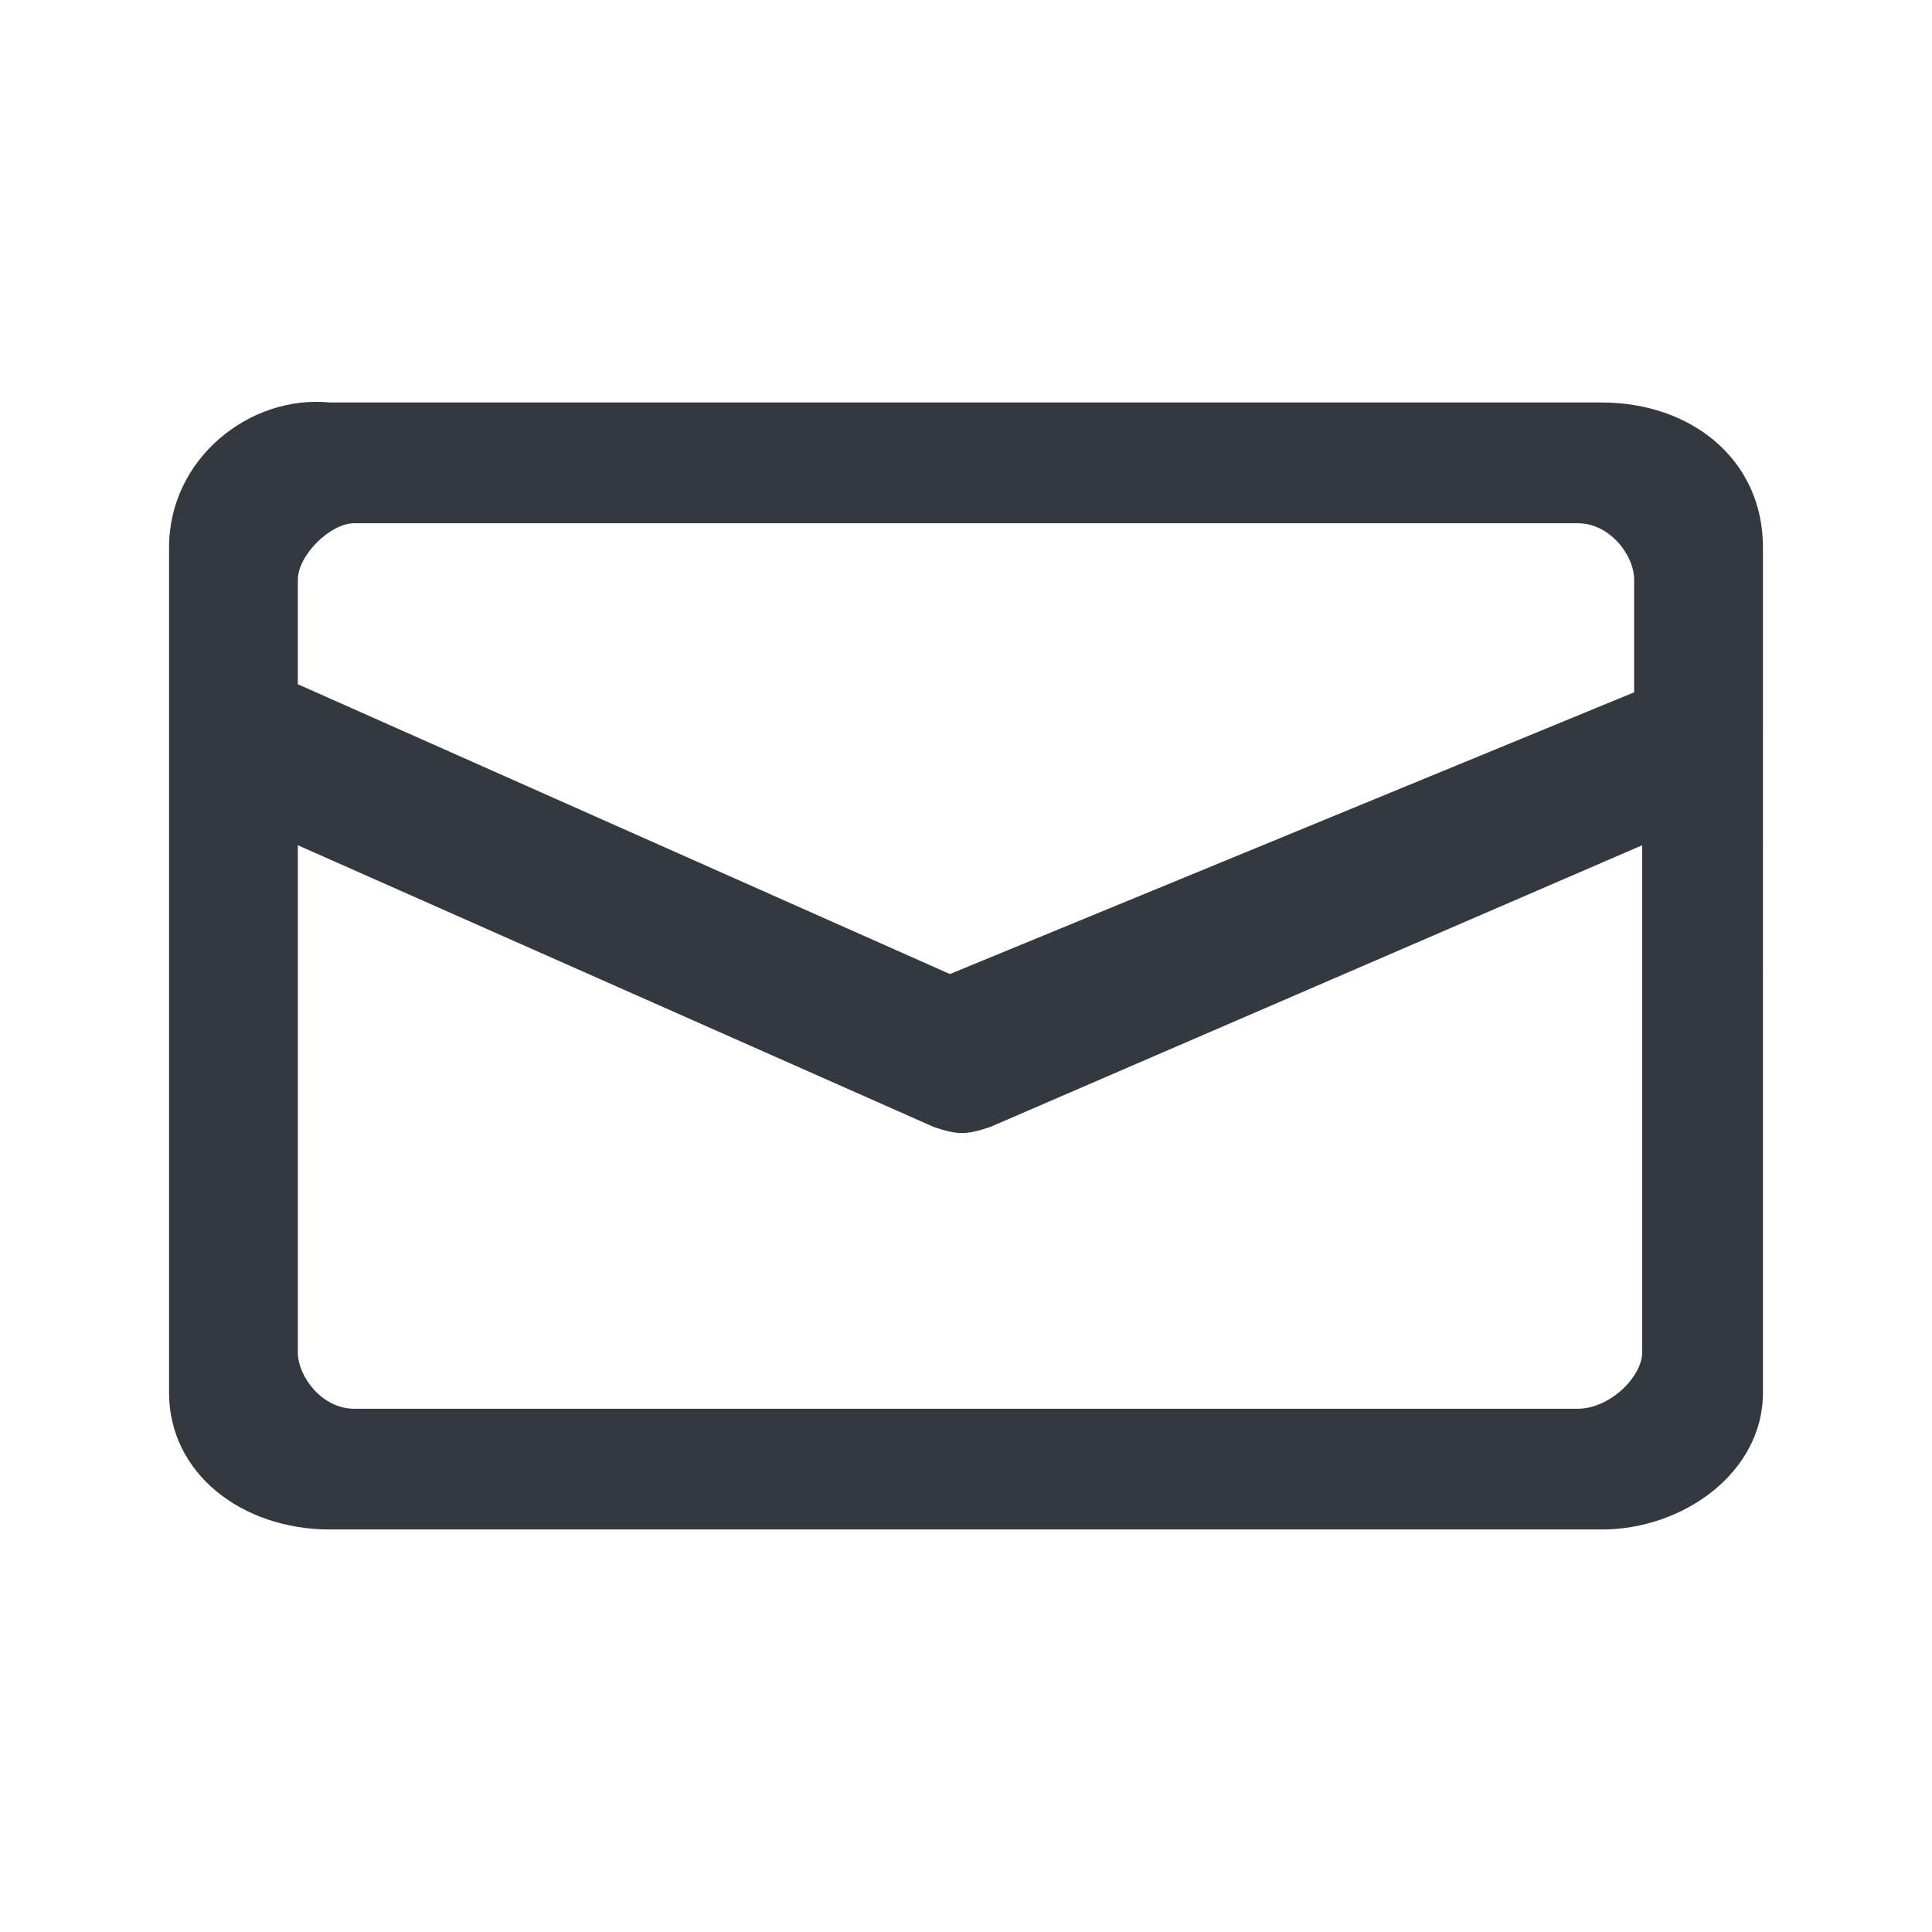
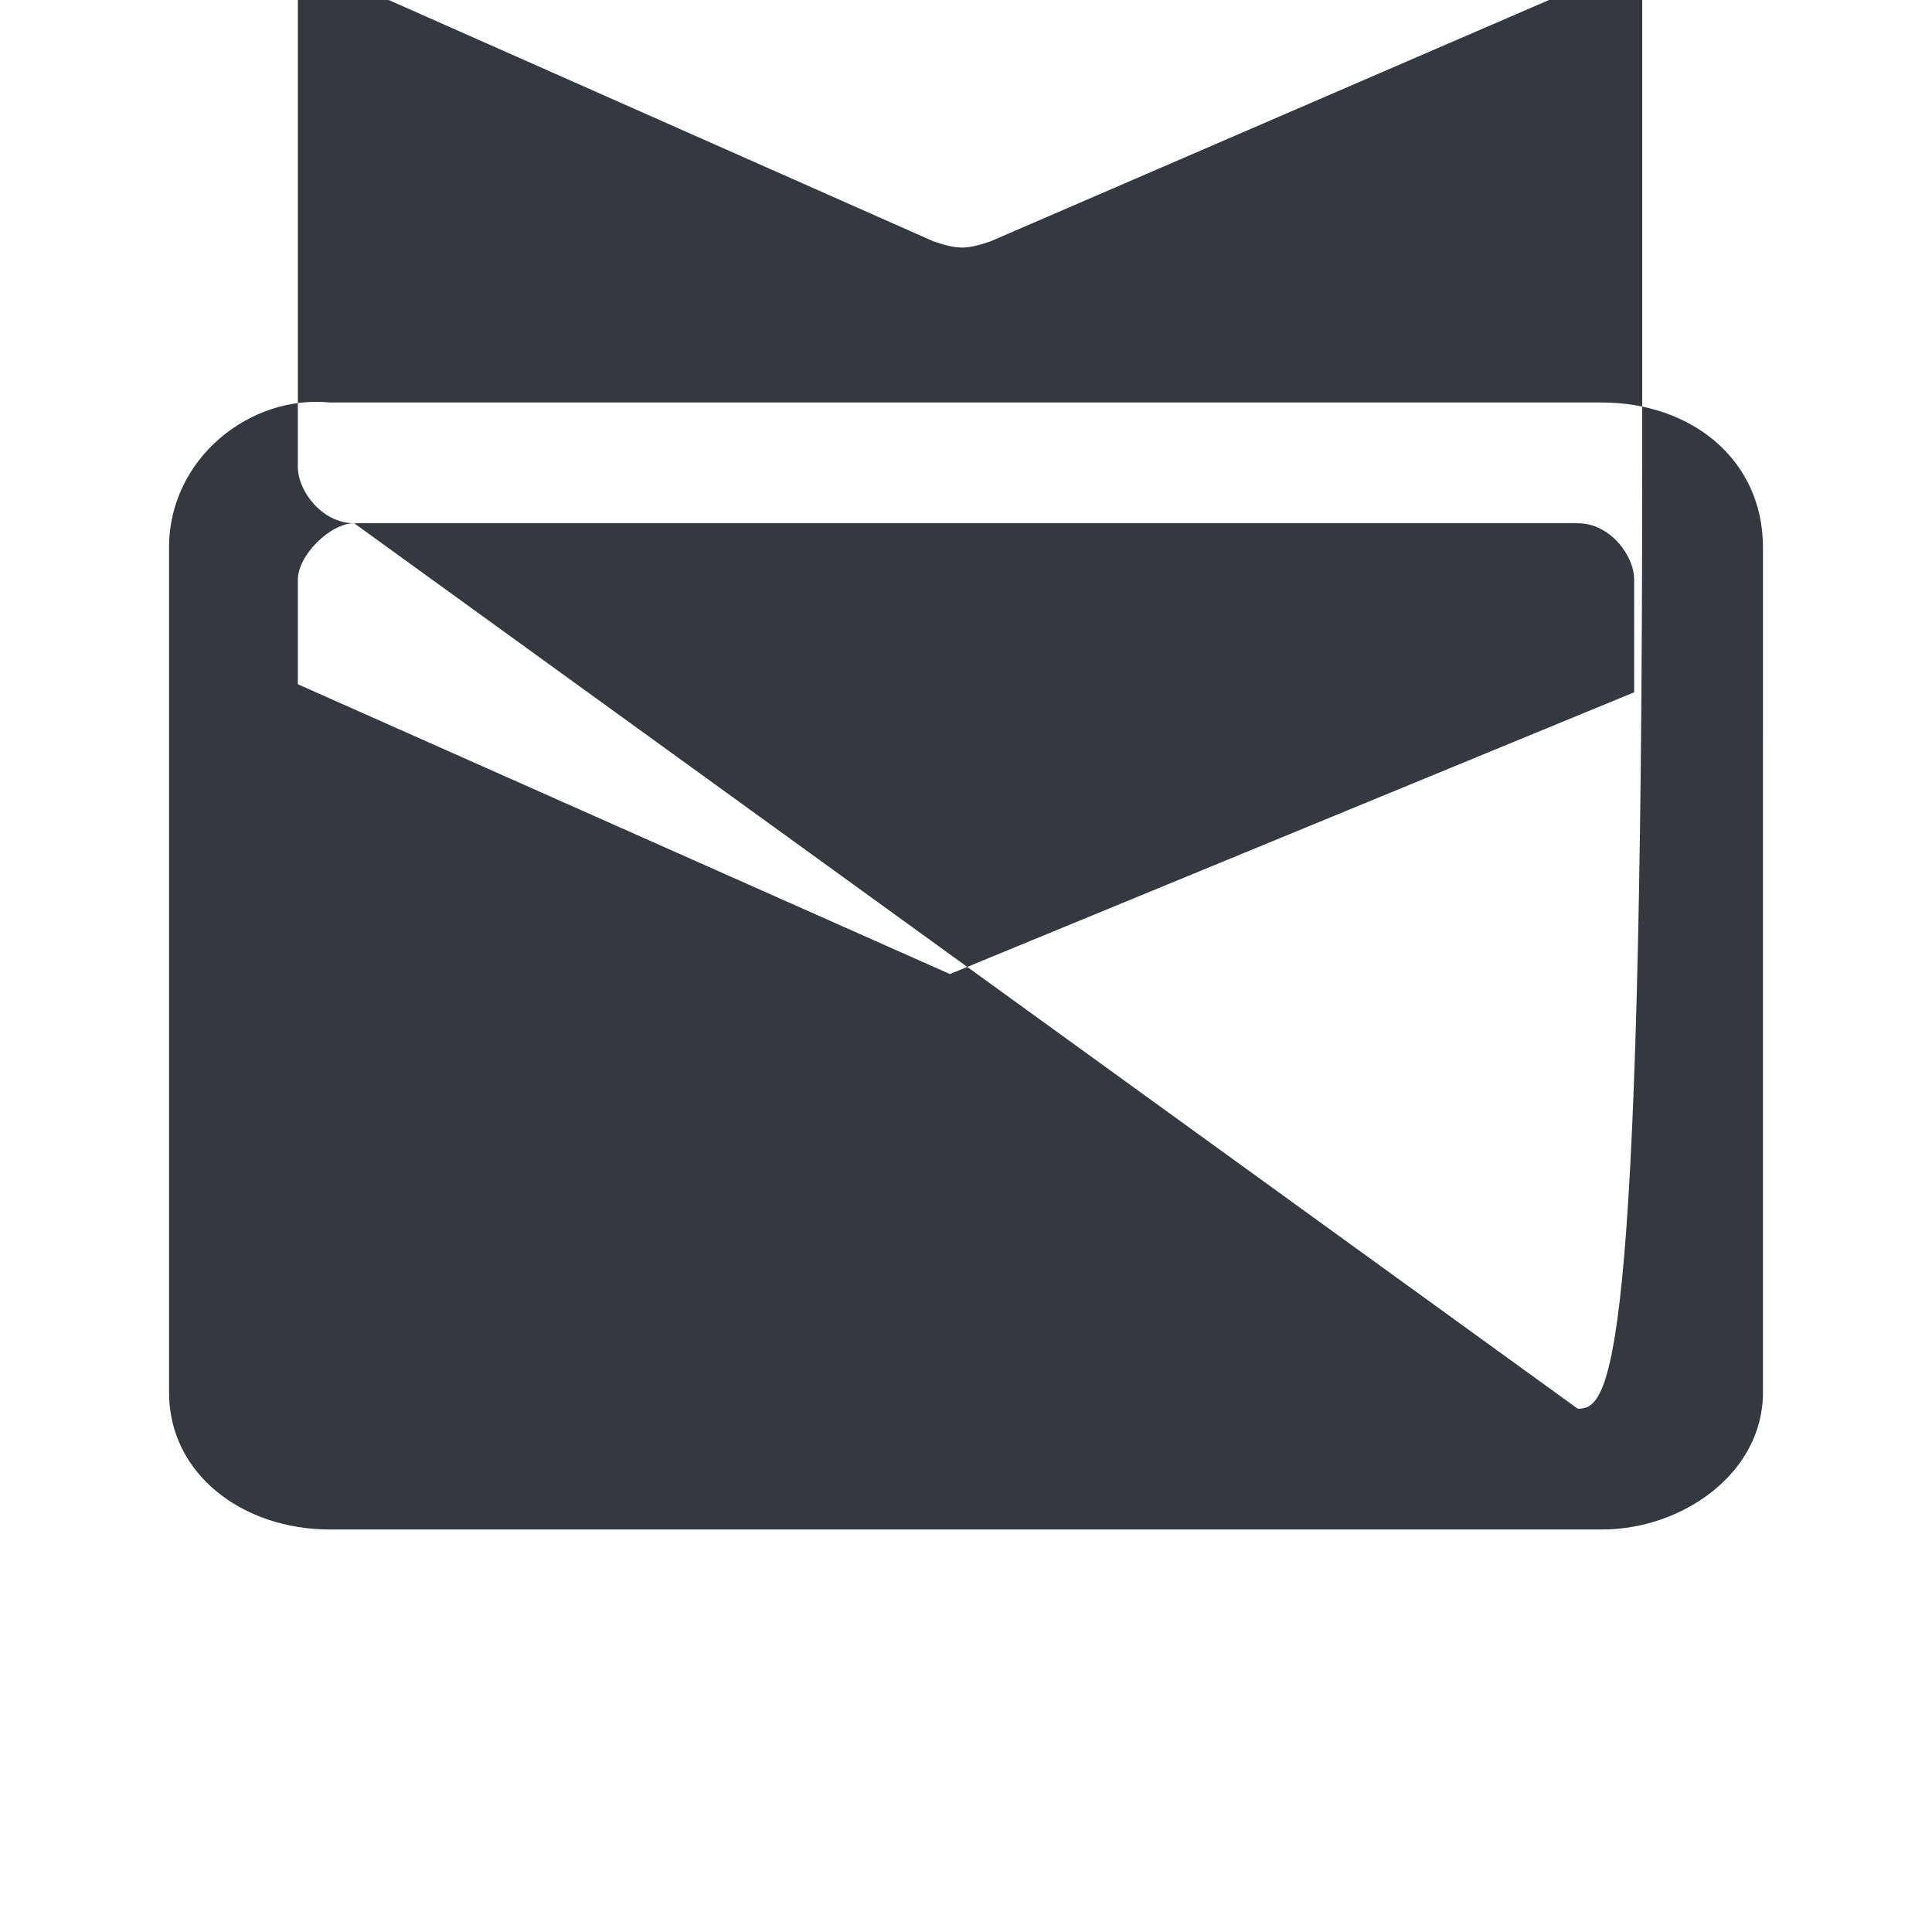
<svg xmlns="http://www.w3.org/2000/svg" version="1.1" x="0px" y="0px" viewBox="0 0 24 24" style="enable-background:new 0 0 24 24;" xml:space="preserve">
-   <path style="fill:#33393E;" d="M19.9,5H4.1c-1-0.1-2,0.7-2,1.8v2.3v8.2c0,1,0.9,1.7,2,1.7h15.8c1,0,2-0.7,2-1.7V9.1V6.8  C21.9,5.7,21,5,19.9,5z M4.4,6.5h15.2c0.4,0,0.7,0.4,0.7,0.7v1.4l-8.5,3.5L3.7,8.5V7.2C3.7,6.9,4.1,6.5,4.4,6.5z M19.6,17.5H4.4  c-0.4,0-0.7-0.4-0.7-0.7v-6.3l7.9,3.5c0.3,0.1,0.4,0.1,0.7,0l8.1-3.5v6.3C20.4,17.1,20,17.5,19.6,17.5z" />
+   <path style="fill:#33393E;" d="M19.9,5H4.1c-1-0.1-2,0.7-2,1.8v2.3v8.2c0,1,0.9,1.7,2,1.7h15.8c1,0,2-0.7,2-1.7V9.1V6.8  C21.9,5.7,21,5,19.9,5z M4.4,6.5h15.2c0.4,0,0.7,0.4,0.7,0.7v1.4l-8.5,3.5L3.7,8.5V7.2C3.7,6.9,4.1,6.5,4.4,6.5z H4.4  c-0.4,0-0.7-0.4-0.7-0.7v-6.3l7.9,3.5c0.3,0.1,0.4,0.1,0.7,0l8.1-3.5v6.3C20.4,17.1,20,17.5,19.6,17.5z" />
</svg>